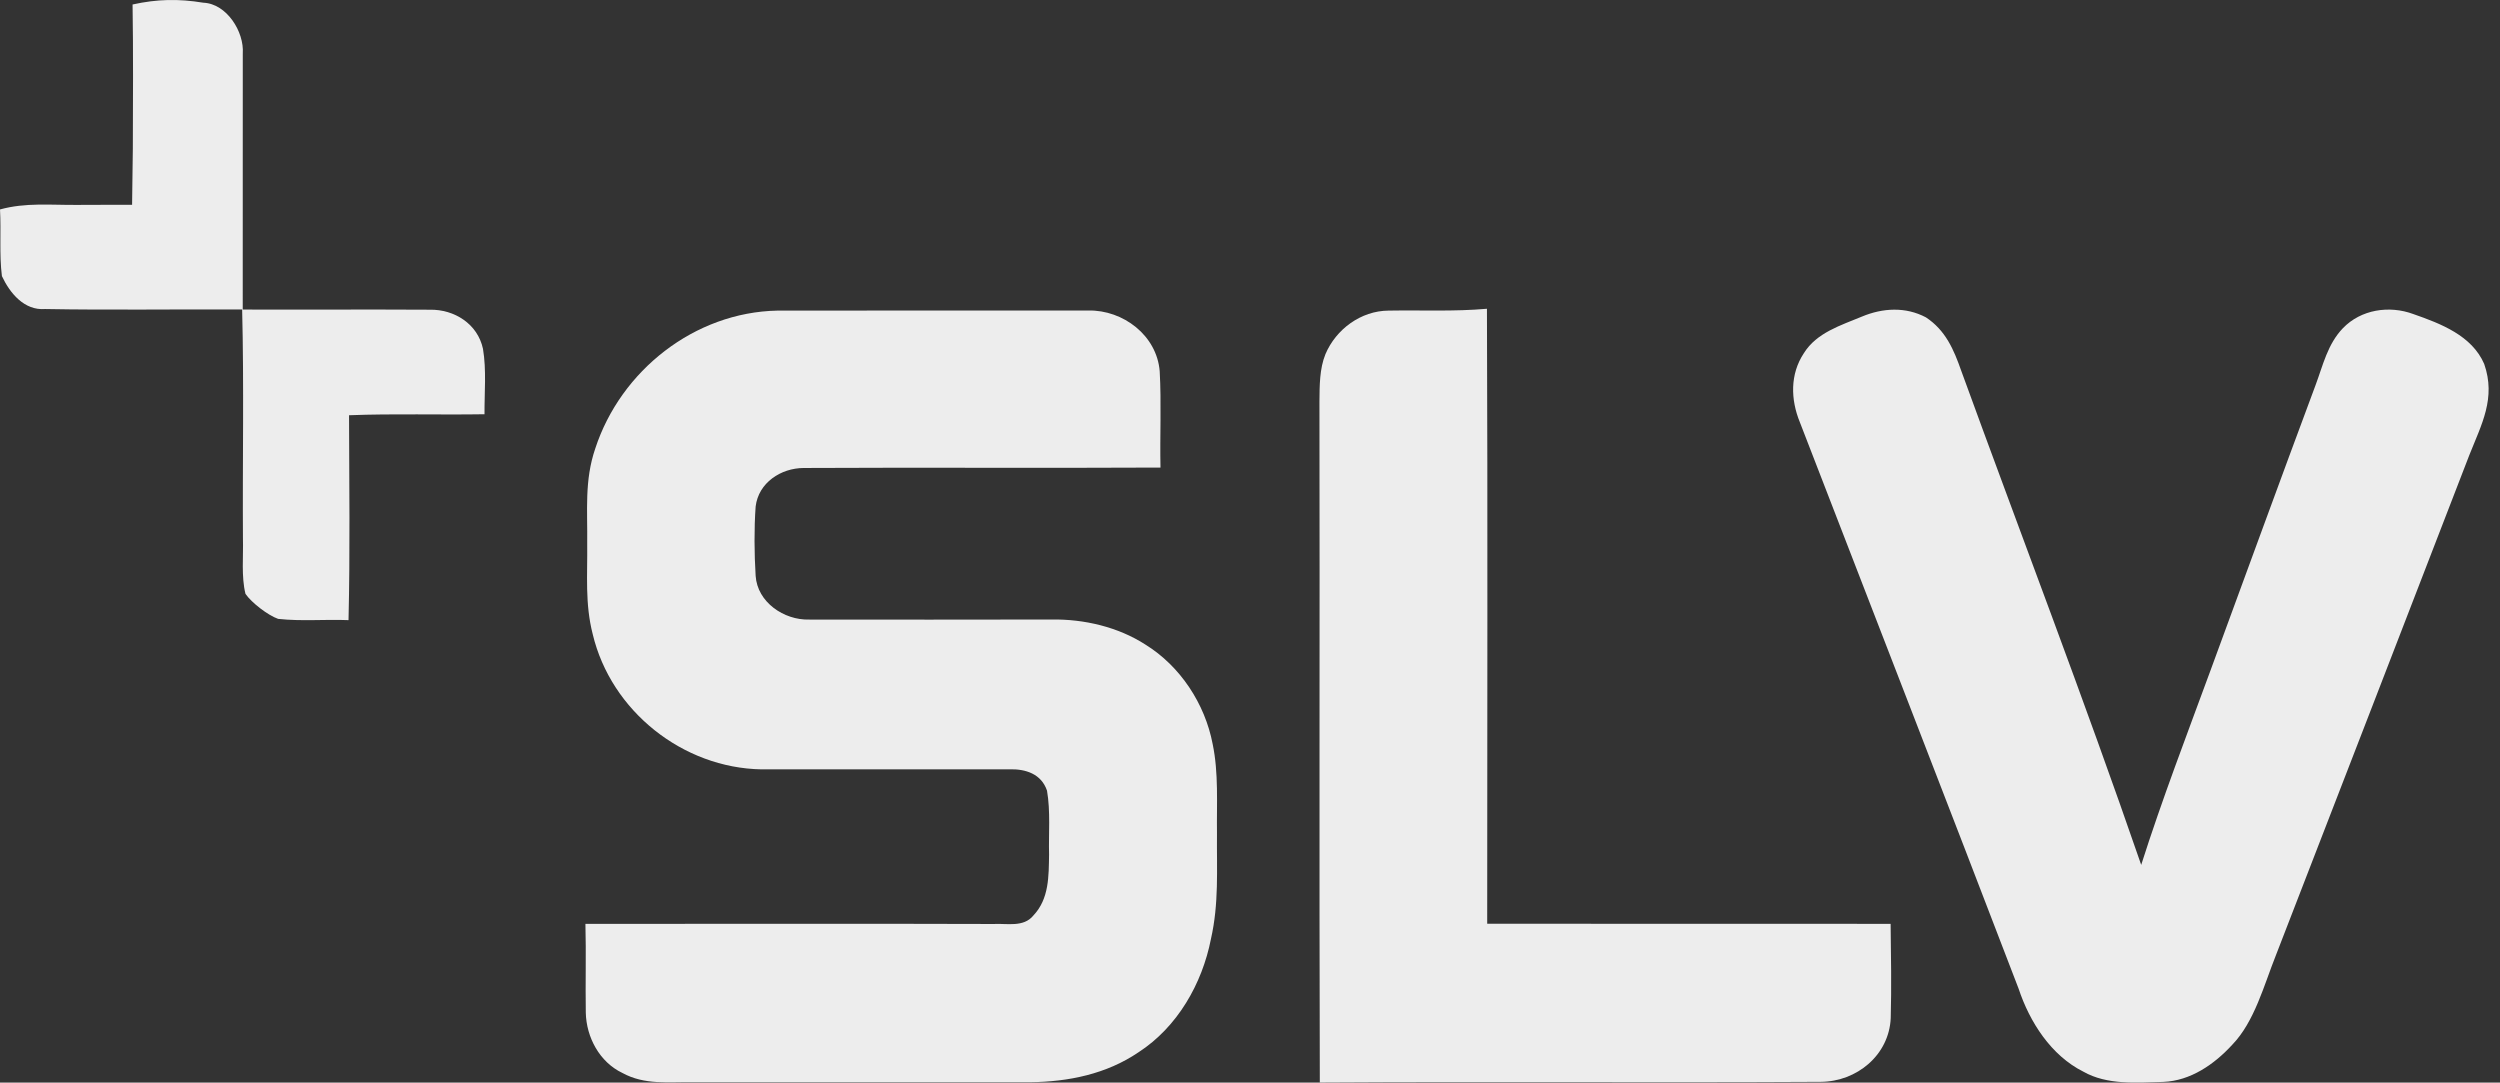
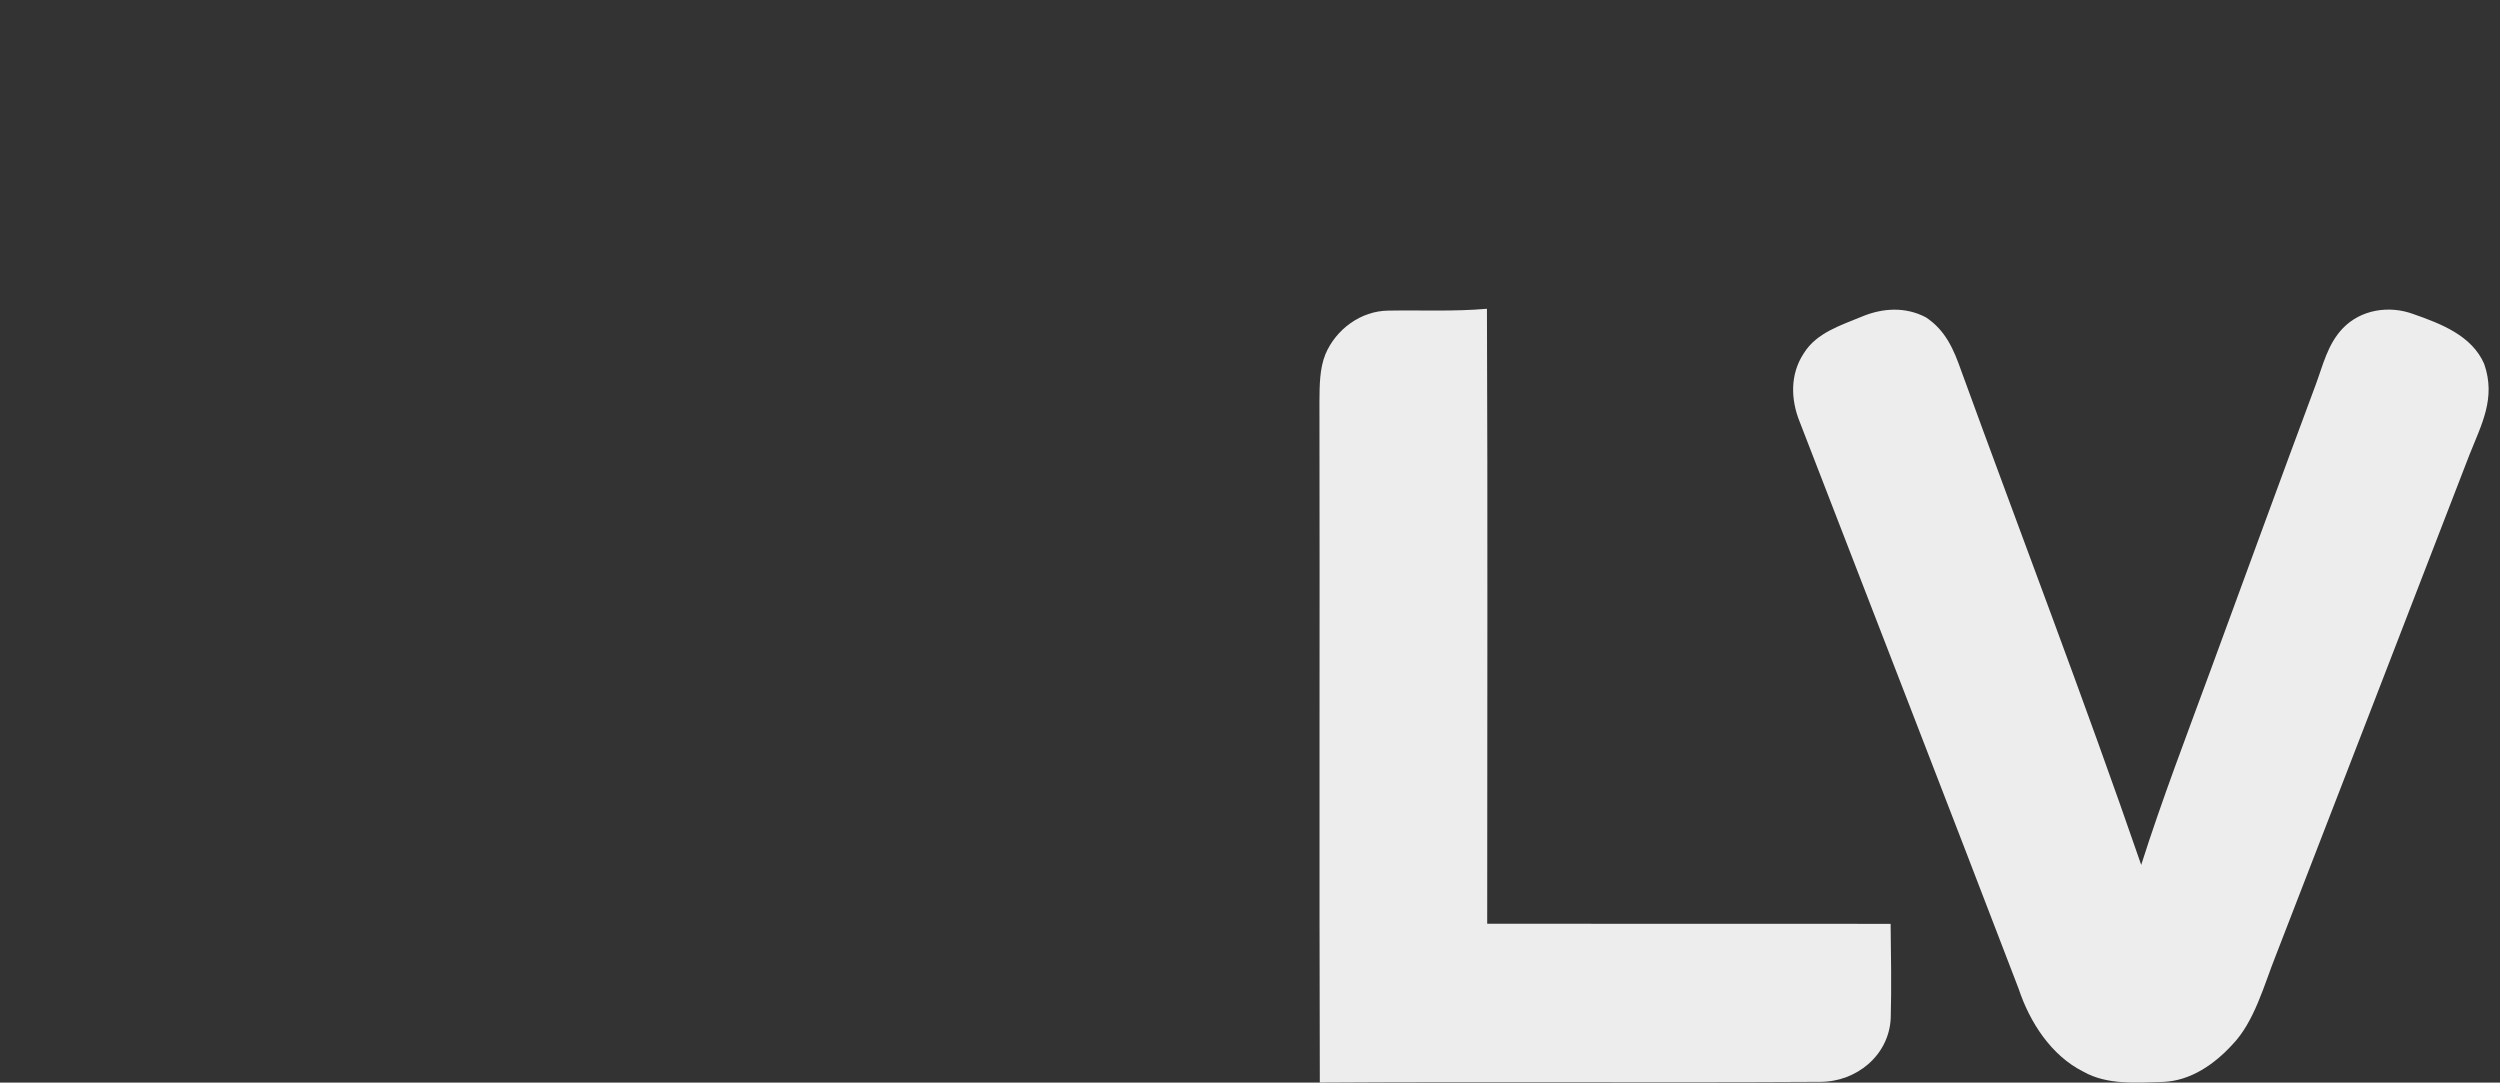
<svg xmlns="http://www.w3.org/2000/svg" version="1.1" id="Ebene_1" x="0px" y="0px" width="474.5px" height="205.477px" viewBox="0 0 474.5 205.477" enable-background="new 0 0 474.5 205.477" xml:space="preserve">
  <rect x="0" y="0" width="474.5" height="205.477" fill="#333333" stroke="none" />
-   <path fill="#EDEDED" d="M38.59,0.514c4.44,0.18,7.78,5.52,7.49,9.64c-0.01,16.2,0,32.4-0.01,48.6c11.84,0.04,23.69-0.04,35.53,0.03  c4.66-0.08,9.06,2.71,10.069,7.42c0.681,4.04,0.261,8.33,0.29,12.42c-8.58,0.14-17.14-0.14-25.71,0.19  c0.03,12.96,0.21,25.94-0.1,38.89c-4.43-0.18-8.95,0.25-13.36-0.24c-1.91-0.66-5.06-3.08-6.2-4.75c-0.81-3.31-0.38-7.11-0.479-10.52  c-0.09-14.48,0.21-28.98-0.15-43.45c-12.46-0.07-24.939,0.14-37.41-0.09c-3.949,0.31-6.68-3.02-8.189-6.25  c-0.521-4.16-0.12-8.45-0.36-12.65c4.87-1.34,9.61-0.82,14.58-0.86c3.49,0,6.99-0.04,10.49-0.02c0.14-10.68,0.09-6.89,0.14-10.68  c0.03-9.11,0.091-18.23-0.05-27.34C29.79-0.176,33.91-0.256,38.59,0.514z" />
-   <path fill="#EDEDED" d="M147.551,58.954c19.64-0.04,39.359,0.01,59.02-0.02c6.61-0.12,13,4.74,13.54,11.53  c0.34,6.08,0.02,12.2,0.15,18.28c-22.551,0.12-45.16-0.04-67.721,0.08c-4.33,0.02-8.58,2.79-9.12,7.32c-0.3,4.26-0.26,8.87,0,13.14  c0.32,5.03,5.4,8.44,10.141,8.31c15.319,0.02,30.689,0.02,46.01-0.01c6.15-0.1,12.63,1.4,17.83,4.76  c6.62,4.09,11.31,11.26,12.76,18.87c1.15,5.49,0.75,11.34,0.82,16.98c-0.061,6.88,0.39,13.26-1.15,20.05  c-1.67,8.49-6.37,16.7-13.729,21.47c-6.09,4.141-13.271,5.601-20.54,5.69c-21.33-0.01-42.67-0.01-64,0  c-4.681-0.08-9.17,0.58-13.44-1.76c-4.32-2.061-6.83-6.75-6.939-11.431c-0.091-5.619,0.08-11.239-0.07-16.859  c25.82,0,51.64-0.061,77.45,0.02c2.59-0.14,5.71,0.68,7.569-1.609c3.011-3.18,2.91-7.48,2.98-11.57c-0.1-4,0.29-8.18-0.39-12.13  c-1.07-3.17-4.04-4.14-7.15-4.05c-15.69,0.01-31.34,0.01-47.03,0.01c-14.96-0.25-28.569-11.08-32.04-25.64  c-1.5-5.84-0.979-11.26-1.05-17.19c0.08-6.3-0.55-11.99,1.53-18.07C117.821,70.324,131.83,59.264,147.551,58.954z" />
  <path fill="#EDEDED" d="M263.54,58.954c6.23-0.11,12.45,0.2,18.681-0.35c0.159,38.9,0.05,77.82,0.05,116.72  c25.52,0.04,51.05-0.01,76.569,0.021c0.07,5.96,0.181,11.939,0.021,17.899c-0.32,7.021-6.43,12.04-13.271,12.09  c-31.659,0.181-63.42-0.069-95.09,0.13c-0.13-43.08,0.011-86.18-0.069-129.27c0.029-2.96,0.01-6.2,1.14-8.98  C253.58,62.474,258.311,58.994,263.54,58.954z" />
  <path fill="#EDEDED" d="M365.54,60.234c3.73,2.46,5.29,6.11,6.71,10.16c11.38,31.25,23.311,62.319,34.15,93.76  c3.97-12.46,8.67-24.7,13.18-36.979c6.62-18.01,13.21-36.09,19.91-54.07c1.43-3.82,2.28-7.77,5.18-10.8  c3.44-3.58,8.83-4.39,13.4-2.69c5.17,1.81,11.09,4.06,13.43,9.46c2.26,6.49-0.49,11.43-2.82,17.3  c-12.239,31.67-24.47,63.37-36.75,95.03c-2.22,5.56-4.029,12.53-8.25,16.89c-3.399,3.71-7.919,6.851-13.1,7.051  c-5.02,0.149-10.649,0.619-15.149-1.94c-6.131-3.06-10.2-9.42-12.301-15.76c-13.739-35.86-27.68-71.67-41.51-107.49  c-1.77-4.32-1.89-9.14,0.76-13.13c2.42-3.89,7.011-5.27,11.021-6.94C357.361,58.435,361.681,58.194,365.54,60.234z" />
</svg>